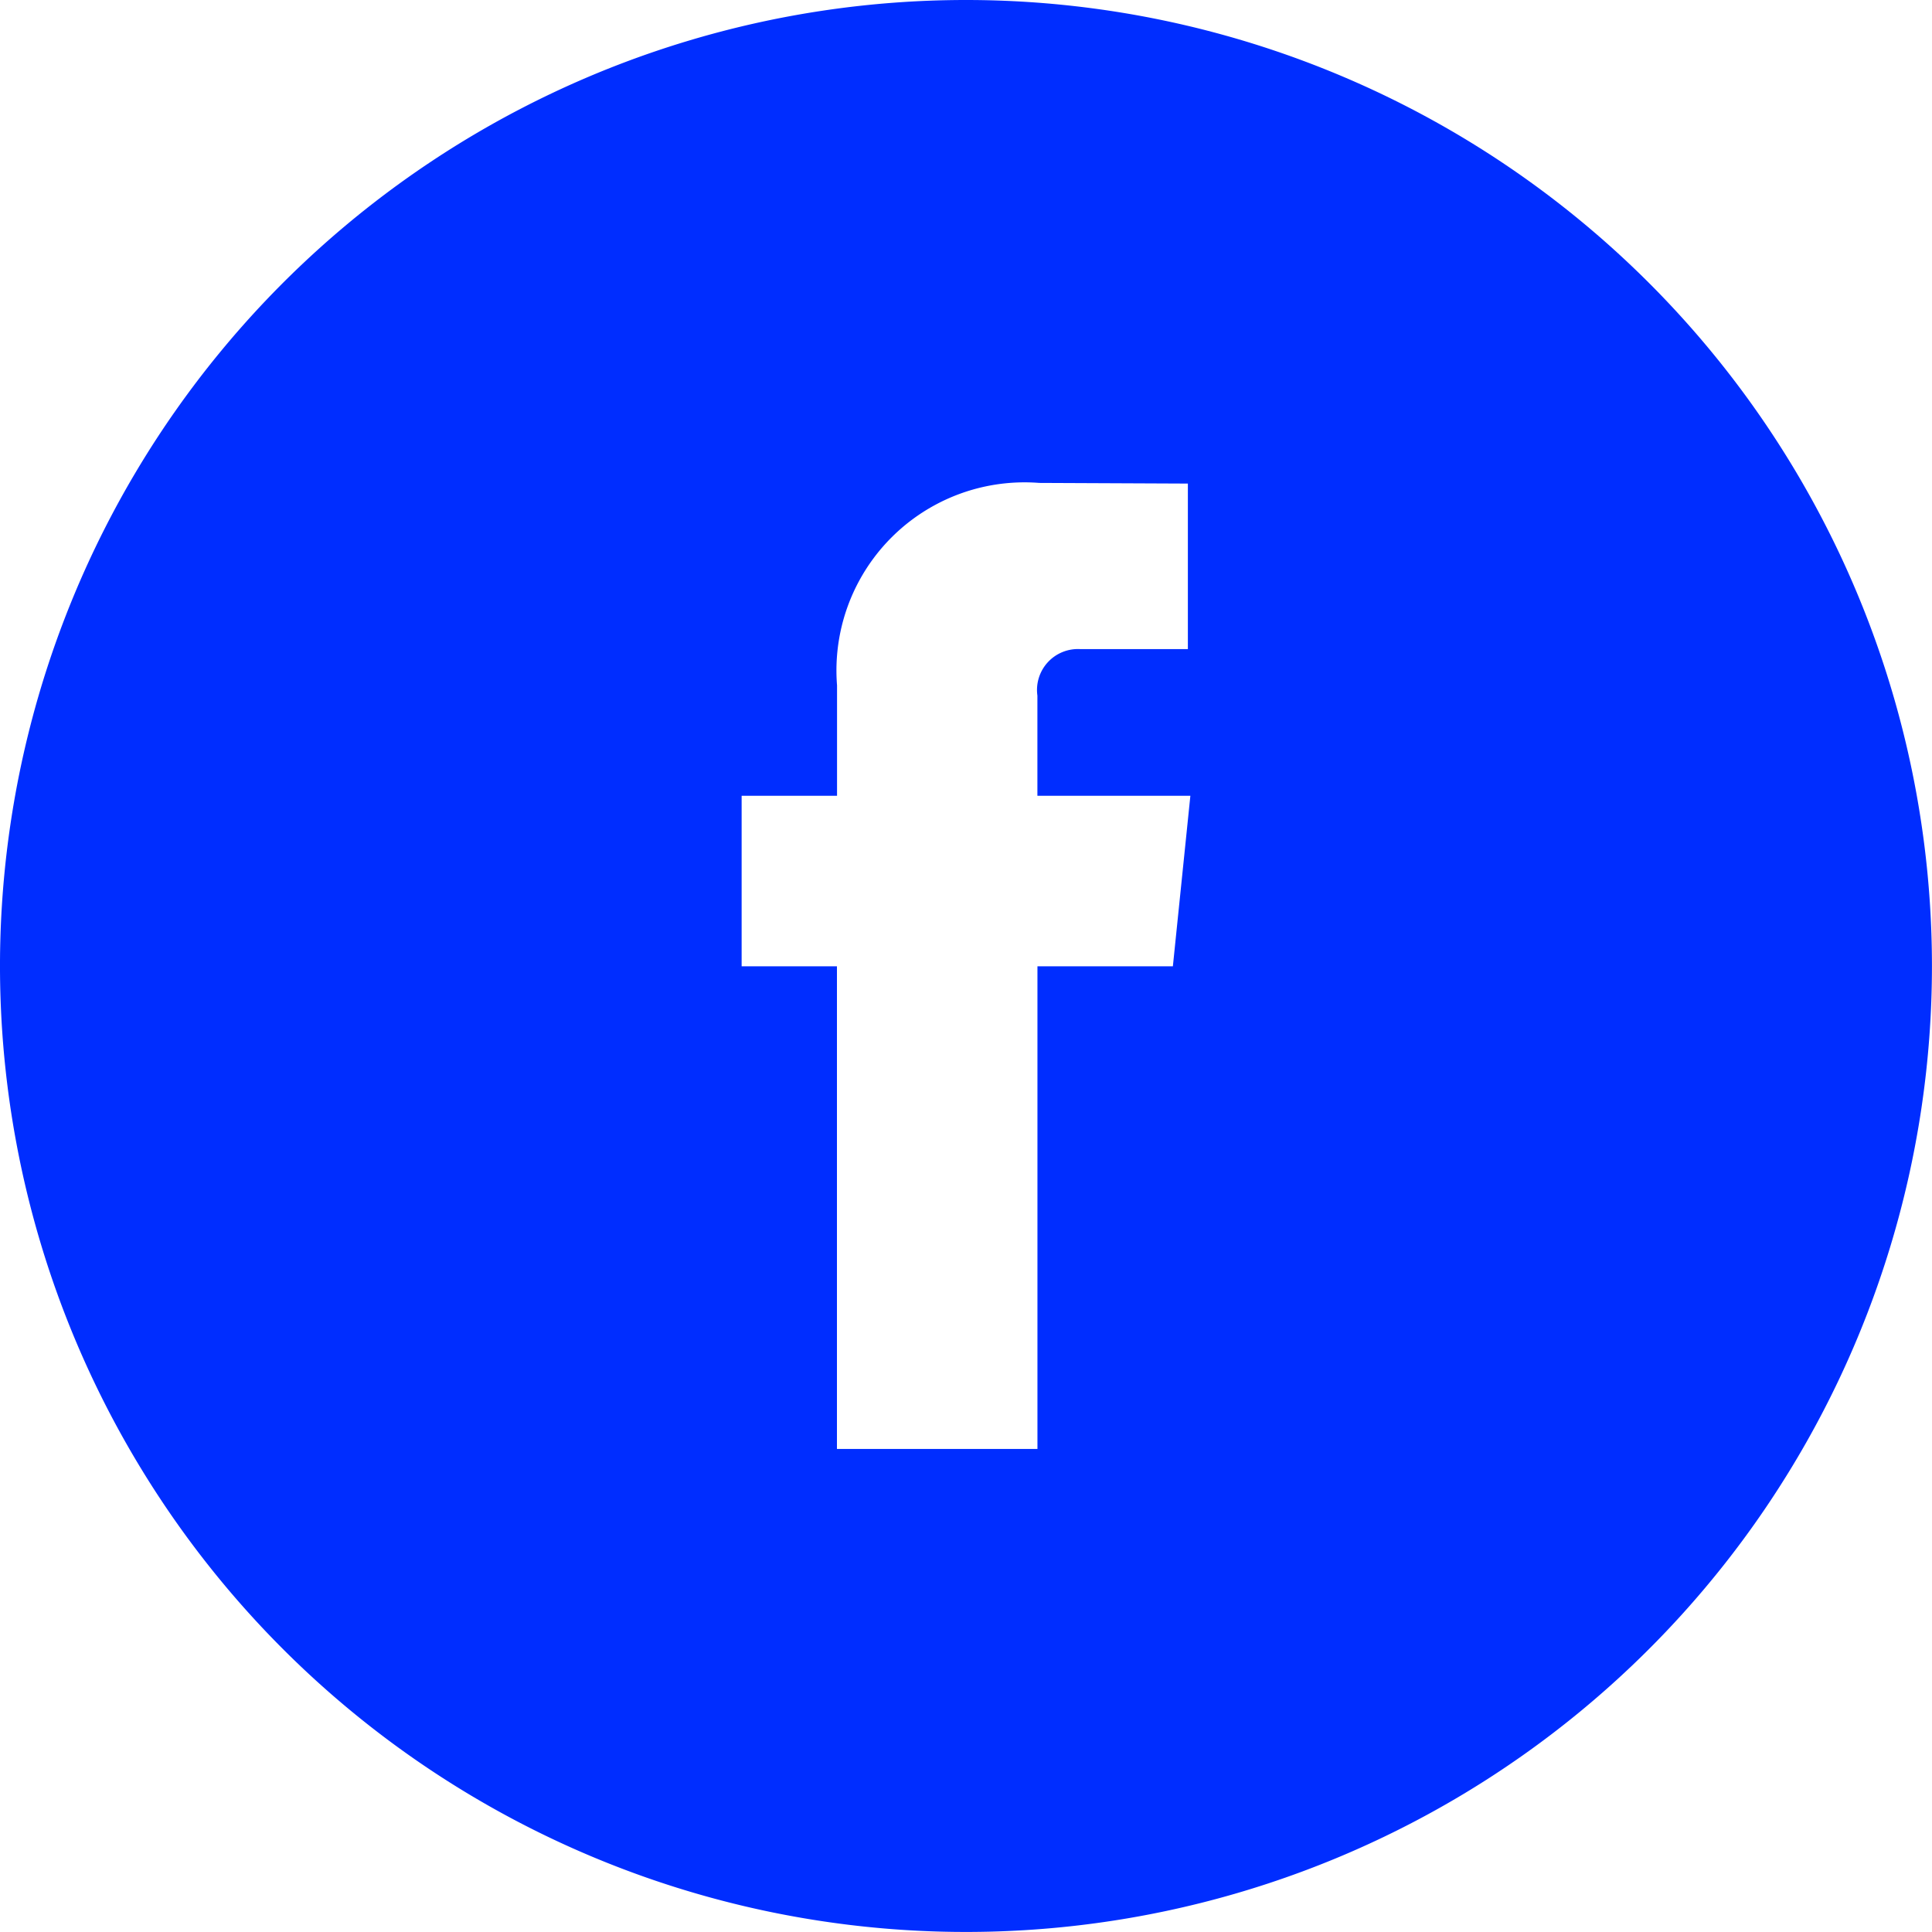
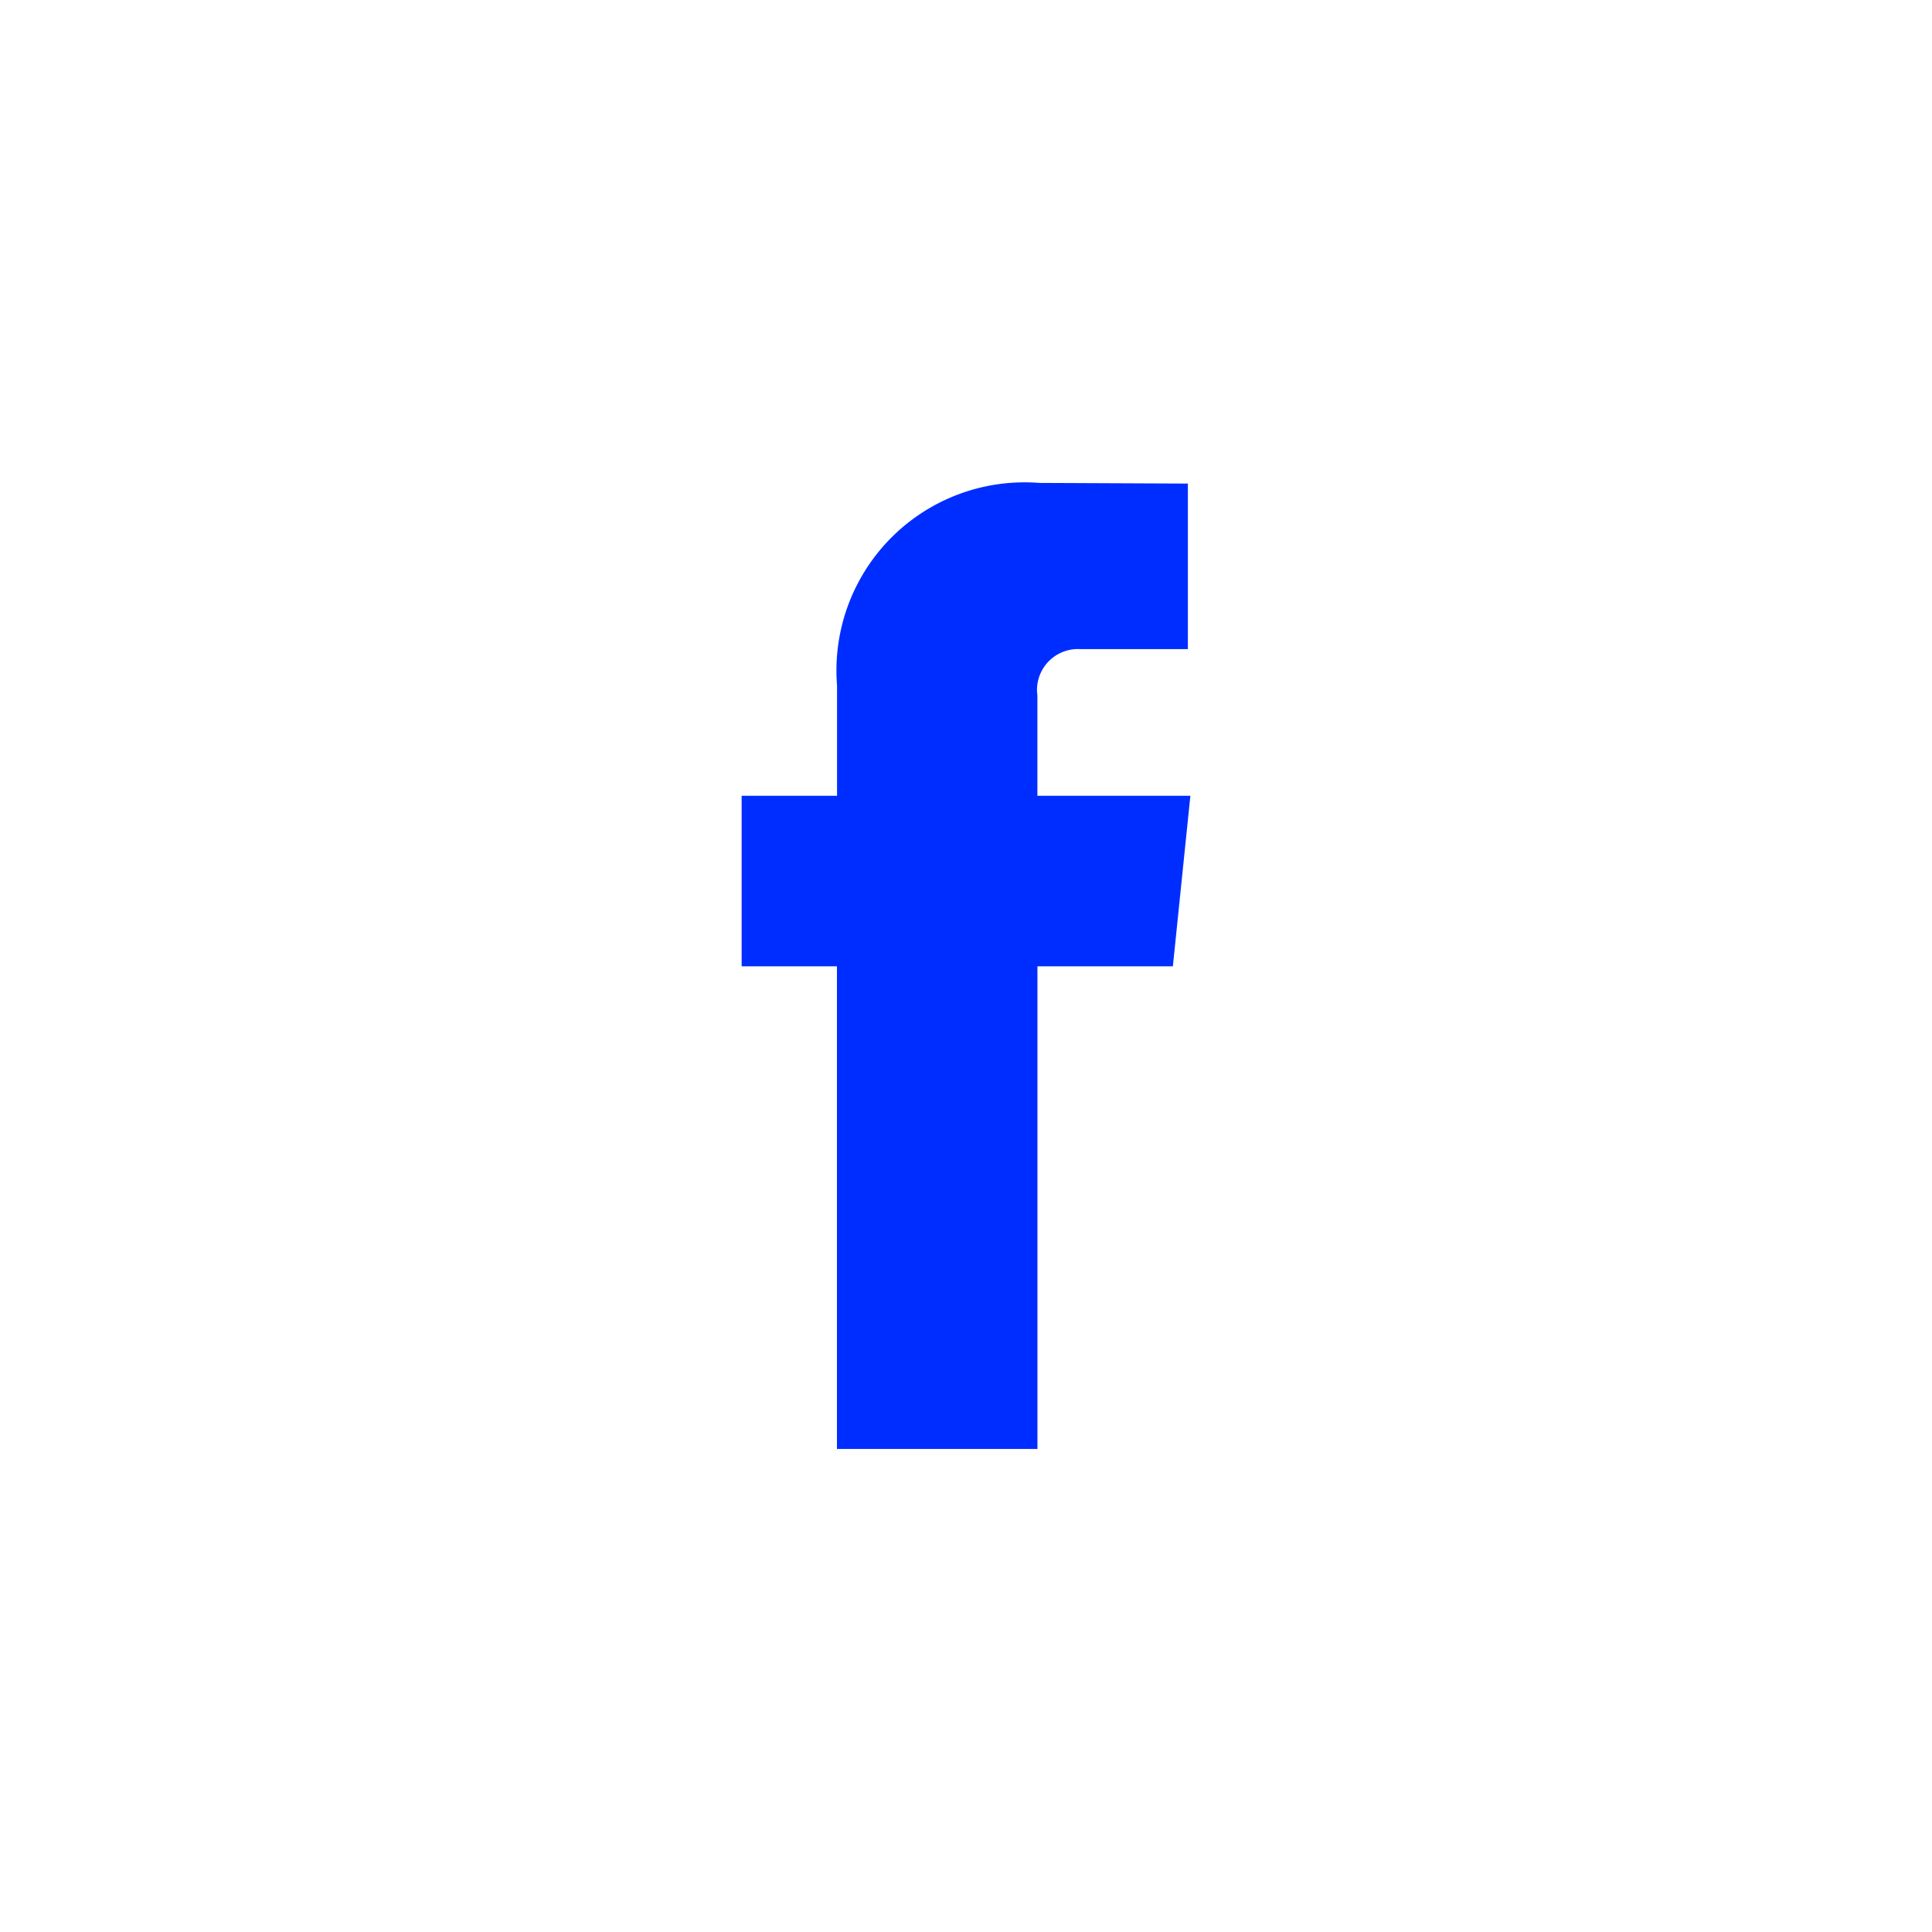
<svg xmlns="http://www.w3.org/2000/svg" width="41.087" height="41.085" viewBox="0 0 41.087 41.085">
  <g id="facebook" transform="translate(-1118.376 -1481.263)">
-     <path id="Path_374" data-name="Path 374" d="M225.931,125.917a20.543,20.543,0,1,0,20.543,20.544A20.545,20.545,0,0,0,225.931,125.917Zm4.4,20.55h-2.88v10.264h-4.264V146.467H221.16v-3.627h2.029v-2.347a4,4,0,0,1,4.3-4.306l3.161.014v3.52h-2.294a.87.87,0,0,0-.906.989v2.131h3.253Z" transform="translate(912.988 1355.346)" fill="#002dff" />
+     <path id="Path_374" data-name="Path 374" d="M225.931,125.917A20.545,20.545,0,0,0,225.931,125.917Zm4.4,20.55h-2.88v10.264h-4.264V146.467H221.16v-3.627h2.029v-2.347a4,4,0,0,1,4.3-4.306l3.161.014v3.52h-2.294a.87.87,0,0,0-.906.989v2.131h3.253Z" transform="translate(912.988 1355.346)" fill="#002dff" />
  </g>
</svg>